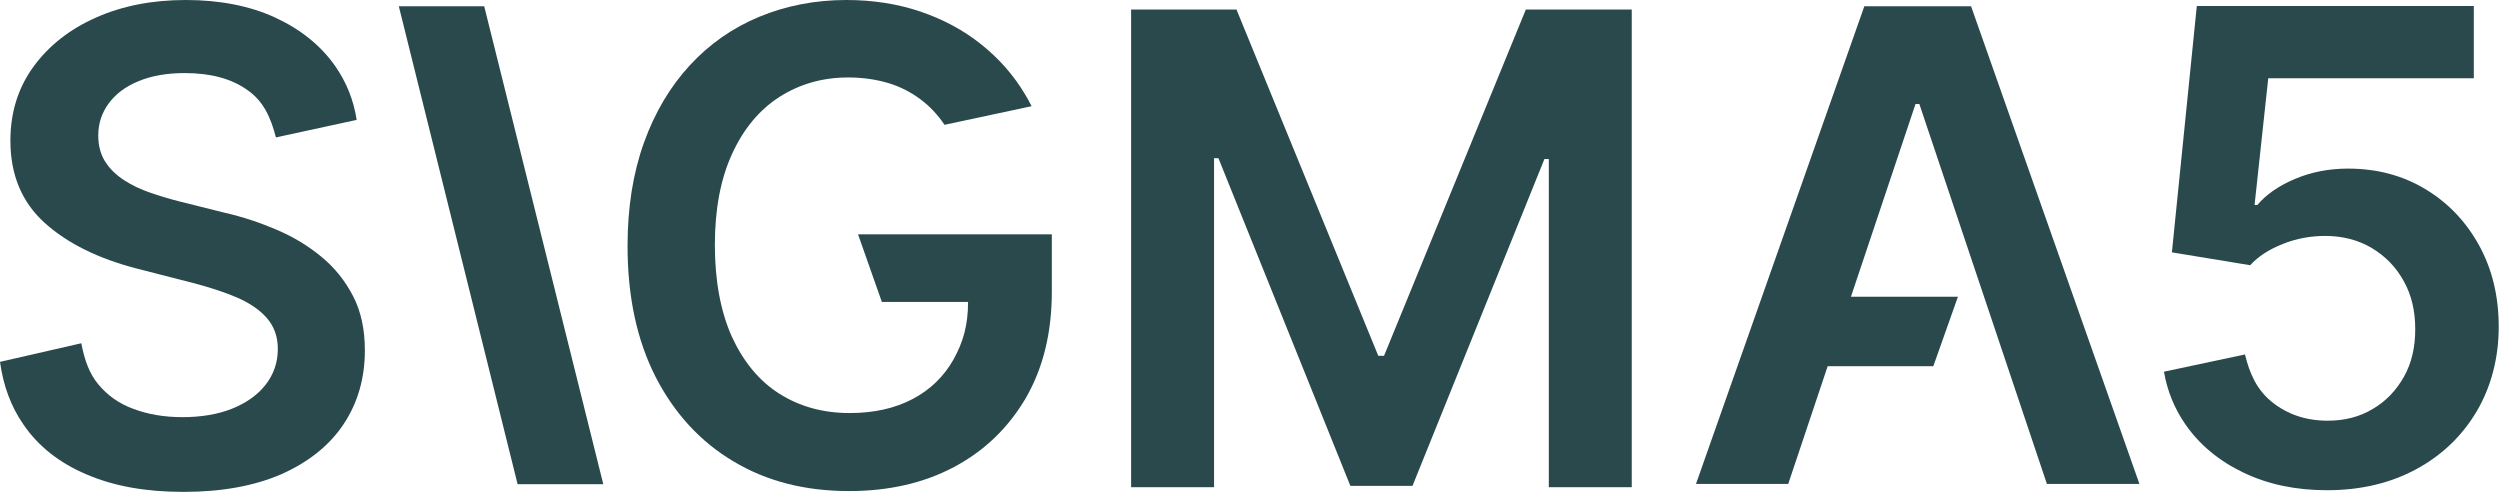
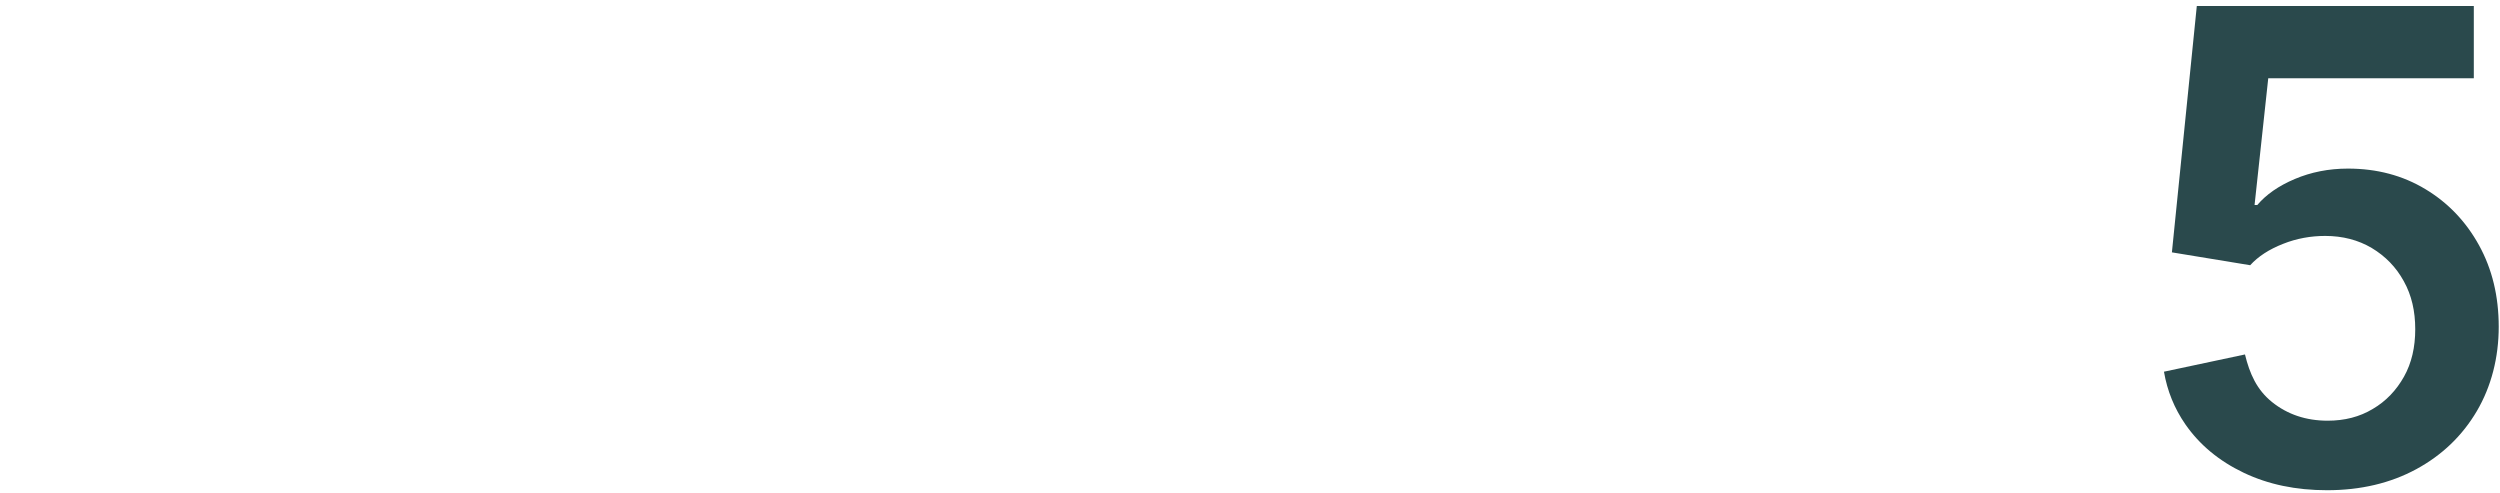
<svg xmlns="http://www.w3.org/2000/svg" width="274" height="54" viewBox="0 0 274 54" fill="none">
  <path d="M246.05 38.848C246.56 40.948 247.34 42.718 249.02 44.068C250.7 45.418 252.74 46.108 255.11 46.108C256.97 46.108 258.62 45.688 260.06 44.818C261.5 43.978 262.64 42.778 263.48 41.278C264.32 39.778 264.71 38.038 264.71 36.088C264.71 34.108 264.32 32.368 263.45 30.808C262.61 29.278 261.44 28.078 259.94 27.178C258.47 26.308 256.76 25.858 254.84 25.858C253.28 25.858 251.72 26.128 250.22 26.728C248.69 27.328 247.49 28.108 246.62 29.068L238.04 27.658L240.77 0.658H271.13V8.578H248.6L247.1 22.468H247.4C248.36 21.328 249.74 20.368 251.51 19.618C253.28 18.868 255.23 18.478 257.33 18.478C260.51 18.478 263.33 19.228 265.82 20.728C268.31 22.228 270.26 24.268 271.7 26.878C273.14 29.488 273.86 32.458 273.86 35.818C273.86 39.178 273.05 42.358 271.46 45.058C269.87 47.758 267.65 49.888 264.83 51.418C262.01 52.948 258.74 53.728 255.05 53.728C251.63 53.728 248.6 53.098 245.9 51.808C243.2 50.518 241.07 48.748 239.51 46.498C238.31 44.758 237.53 42.838 237.17 40.738L246.05 38.848Z" fill="#2A494C" />
-   <path d="M185.88 53.038H195.99L200.311 40.139H211.89L214.59 32.52H202.864L209.94 11.399H210.36L224.34 53.038H234.48L216.03 0.688H204.33L185.88 53.038Z" fill="#2A494C" />
-   <path d="M135.52 1.048L151.06 38.998H151.69L167.23 1.048H178.84V53.398H169.75V17.428H169.27L154.81 53.248H148L133.54 17.338H133.06V53.398H123.97V1.048H135.52Z" fill="#2A494C" />
-   <path d="M103.52 13.68C102.77 12.57 101.9 11.64 100.85 10.86C99.8 10.08 98.63 9.48 97.31 9.09C95.99 8.7 94.52 8.49 92.96 8.49C90.14 8.49 87.65 9.21 85.43 10.62C83.24 12.03 81.5 14.1 80.24 16.86C78.98 19.59 78.35 22.92 78.35 26.85C78.35 30.78 78.98 34.14 80.21 36.9C81.47 39.63 83.18 41.73 85.4 43.14C87.62 44.55 90.2 45.27 93.11 45.27C95.78 45.27 98.06 44.76 100.01 43.74C101.96 42.72 103.46 41.25 104.51 39.39C105.56 37.5 106.1 35.64 106.1 33.09H96.65L94.04 25.68H115.28V31.98C115.28 36.48 114.32 40.35 112.43 43.62C110.51 46.89 107.9 49.41 104.57 51.18C101.24 52.95 97.4 53.82 93.05 53.82C88.22 53.82 83.99 52.74 80.36 50.55C76.73 48.39 73.88 45.27 71.84 41.28C69.8 37.26 68.78 32.49 68.78 26.97C68.78 22.74 69.38 18.96 70.58 15.63C71.78 12.3 73.46 9.48 75.62 7.14C77.78 4.8 80.33 3.03 83.24 1.83C86.15 0.63 89.33 0 92.75 0C95.66 0 98.36 0.42 100.85 1.26C103.34 2.1 105.59 3.3 107.54 4.86C109.49 6.42 111.11 8.25 112.37 10.38C112.61 10.8 112.85 11.19 113.06 11.64L103.52 13.68Z" fill="#2A494C" />
-   <path d="M43.71 0.688L56.73 53.069H66.12L53.07 0.688H43.71Z" fill="#2A494C" />
-   <path d="M8.91 37.62C9.27 39.48 9.78 40.92 10.77 42.12C11.76 43.32 13.05 44.25 14.64 44.82C16.23 45.42 18.03 45.72 20.01 45.72C21.99 45.72 23.88 45.42 25.44 44.79C27 44.16 28.23 43.29 29.1 42.18C29.97 41.07 30.45 39.75 30.45 38.25C30.45 36.87 30.03 35.76 29.25 34.86C28.47 33.96 27.36 33.21 25.98 32.61C24.57 32.01 22.92 31.47 21.06 30.99L15.09 29.46C10.77 28.35 7.38 26.67 4.89 24.42C2.4 22.17 1.14 19.17 1.14 15.42C1.14 12.33 1.98 9.63 3.66 7.32C5.34 5.01 7.62 3.21 10.53 1.92C13.44 0.63 16.71 0 20.37 0C24.03 0 27.36 0.63 30.15 1.92C32.94 3.21 35.16 4.98 36.75 7.26C37.98 9.03 38.76 10.98 39.09 13.14L30.24 15.06C29.67 12.87 28.89 11.1 27.12 9.87C25.35 8.61 23.07 8.01 20.25 8.01C18.27 8.01 16.59 8.31 15.15 8.91C13.71 9.51 12.66 10.32 11.91 11.34C11.16 12.36 10.77 13.53 10.77 14.85C10.77 15.93 11.01 16.89 11.52 17.7C12.03 18.51 12.72 19.17 13.59 19.74C14.46 20.31 15.42 20.76 16.47 21.12C17.52 21.48 18.6 21.81 19.68 22.08L24.6 23.31C26.58 23.76 28.47 24.39 30.3 25.17C32.13 25.95 33.78 26.94 35.22 28.14C36.69 29.34 37.83 30.78 38.7 32.46C39.57 34.14 39.99 36.12 39.99 38.4C39.99 41.46 39.21 44.16 37.65 46.5C36.09 48.84 33.81 50.64 30.87 51.96C27.9 53.25 24.33 53.91 20.13 53.91C15.93 53.91 12.51 53.28 9.54 52.02C6.54 50.76 4.2 48.93 2.55 46.5C1.2 44.55 0.36 42.27 0 39.66L8.91 37.62Z" fill="#2A494C" />
</svg>